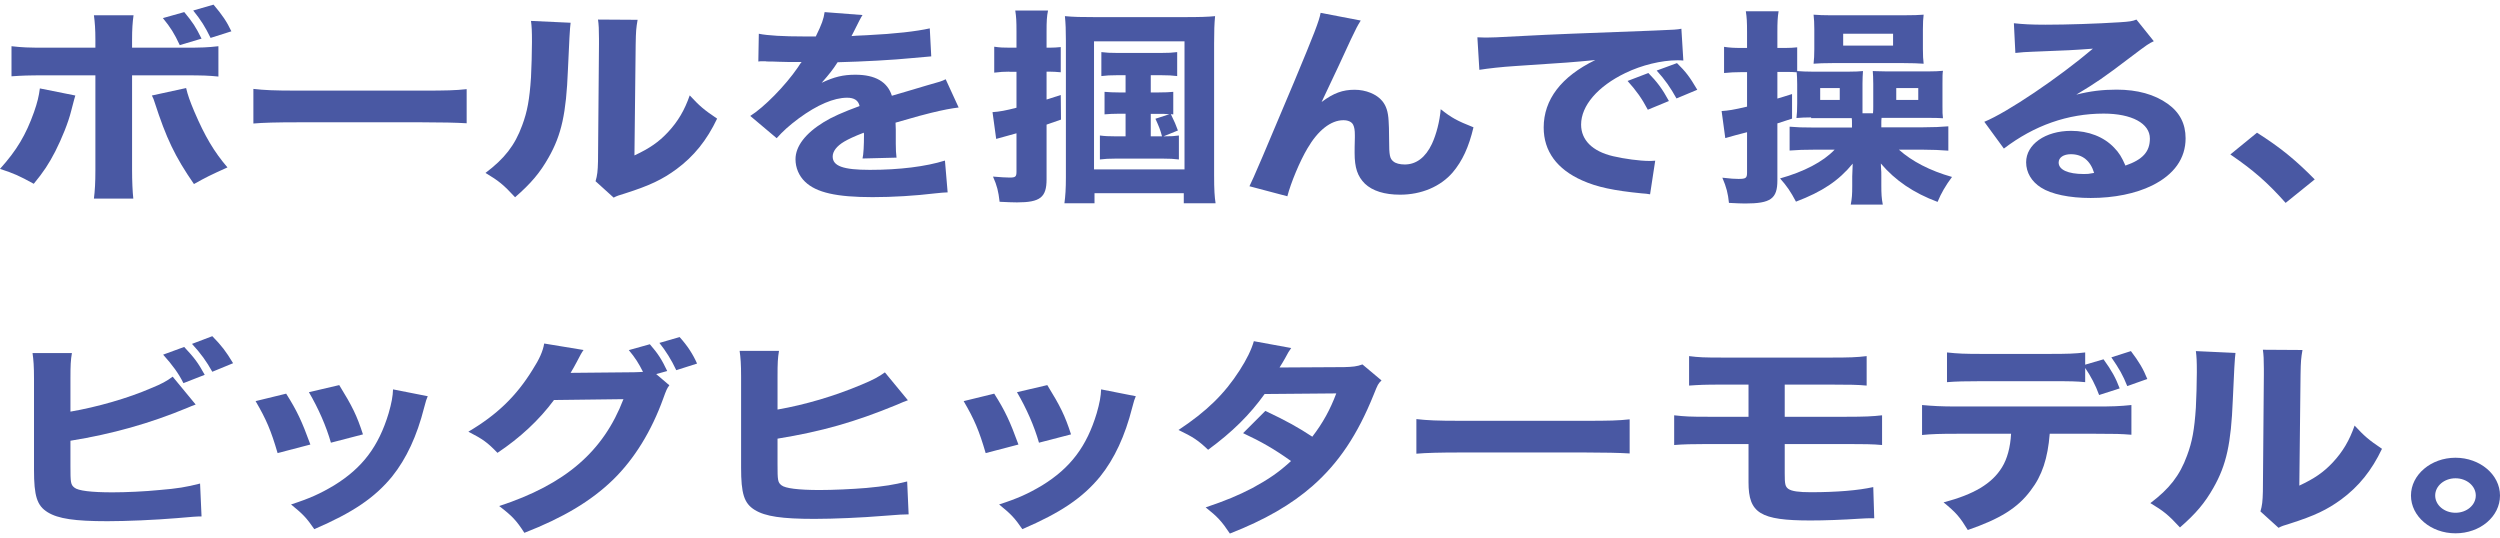
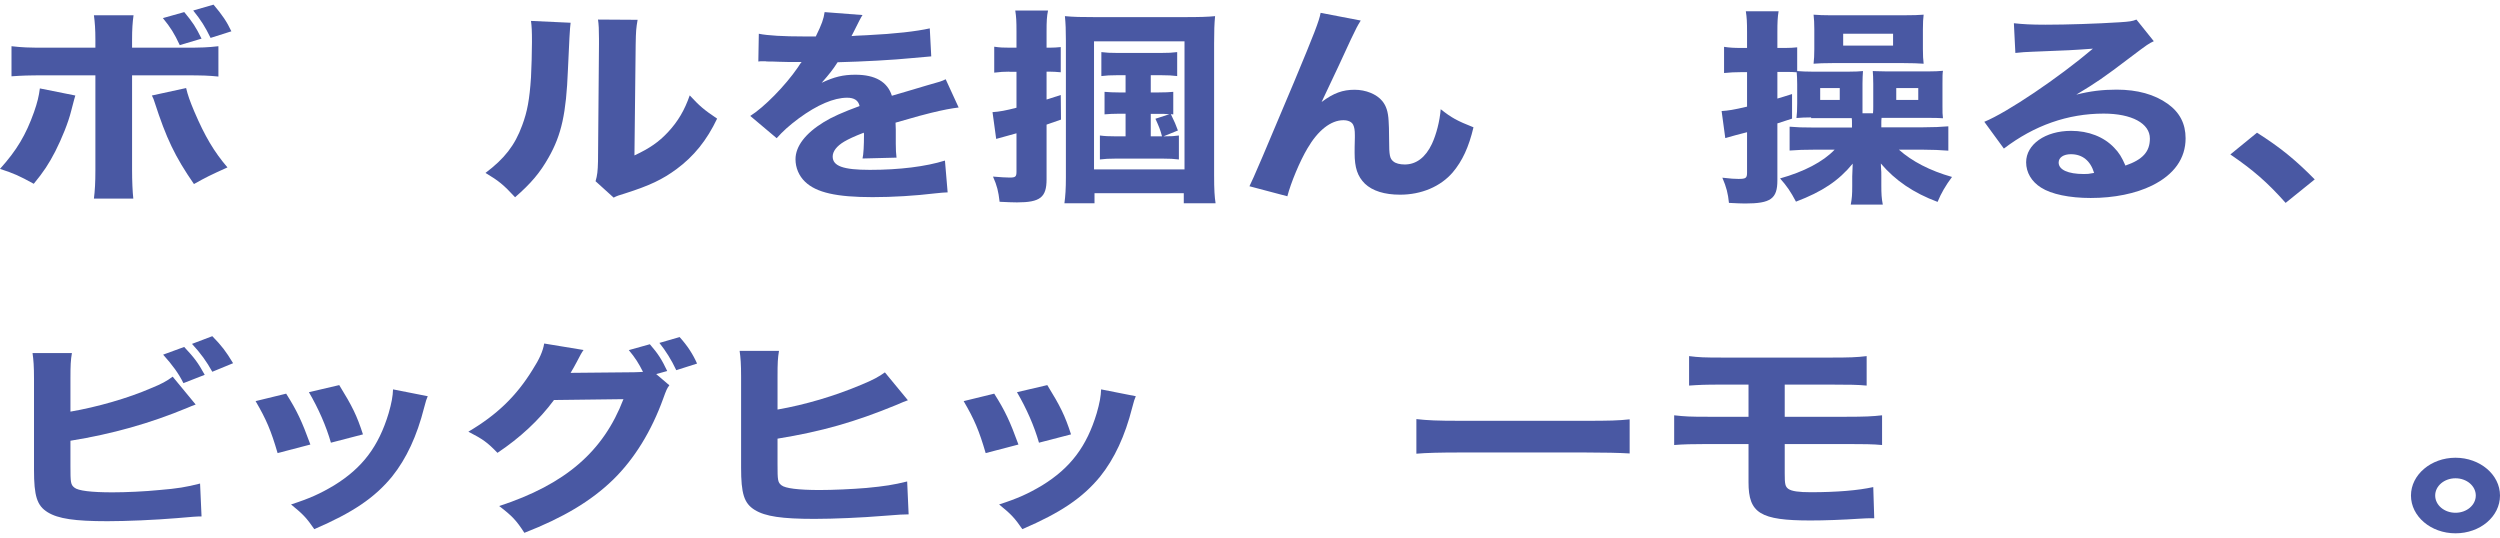
<svg xmlns="http://www.w3.org/2000/svg" id="_レイヤー_2" viewBox="0 0 204.43 44">
  <defs>
    <style>.cls-1{fill:none;}.cls-2{clip-path:url(#clippath);}.cls-3{fill:#4958a3;}</style>
    <clipPath id="clippath">
      <rect class="cls-1" width="204.43" height="44" />
    </clipPath>
  </defs>
  <g id="_デザイン2">
    <g class="cls-2">
      <path class="cls-3" d="m6.16,7.81c-.06.2-.08.25-.34,1.26-.24.97-.76,2.24-1.3,3.31-.54,1.04-.94,1.65-1.76,2.65C1.56,14.37,1.16,14.19,0,13.81c1.38-1.53,2.12-2.79,2.78-4.64.28-.8.4-1.31.48-1.94l2.9.58Zm1.64-4.57c0-.83-.04-1.39-.12-1.99h3.24c-.08.56-.12,1.16-.12,1.97v.68h4.14c1.64,0,2-.02,2.92-.12v2.48c-.82-.08-1.2-.1-2.88-.1h-4.18v7.75c0,.9.04,1.75.1,2.33h-3.22c.08-.65.12-1.29.12-2.33v-7.75h-3.98c-1.6,0-1.98.02-2.88.08v-2.46c.92.1,1.28.12,2.88.12h3.98v-.66Zm7.42,3.96c.14.59.3,1.04.66,1.9.88,2.06,1.62,3.3,2.72,4.59-1.44.65-1.74.8-2.74,1.36-1.56-2.26-2.26-3.74-3.22-6.7-.06-.2-.1-.31-.22-.54l2.8-.61Zm-.16-6.22c.72.87.94,1.21,1.42,2.18l-1.78.53c-.44-.94-.74-1.43-1.38-2.21l1.74-.49Zm2.4-.6c.7.82,1.1,1.41,1.46,2.18l-1.7.54c-.46-.94-.78-1.44-1.42-2.24l1.66-.48Z" />
-       <path class="cls-3" d="m20.72,7.27c.9.1,1.62.14,3.66.14h10.12c2.02,0,2.74-.02,3.66-.12v2.79c-.8-.05-2.12-.08-3.68-.08h-10.1c-1.74,0-2.88.03-3.66.1v-2.82Z" />
      <path class="cls-3" d="m46.66,1.86q-.08.51-.22,3.86c-.14,3.54-.52,5.3-1.58,7.16-.7,1.24-1.44,2.12-2.74,3.25-.96-1.04-1.34-1.34-2.42-1.99,1.54-1.16,2.4-2.24,3-3.89.42-1.12.6-2.11.72-3.91.04-.83.08-1.99.08-2.91s-.02-1.27-.08-1.72l3.24.15Zm5.48-.25c-.12.7-.14.9-.16,2.06l-.1,9.04c1.24-.58,1.98-1.09,2.74-1.9.82-.88,1.36-1.8,1.78-3.01.82.88,1.14,1.16,2.24,1.9-.84,1.77-1.9,3.08-3.32,4.13-1.16.85-2.18,1.34-4.22,1.99-.5.15-.66.2-.92.34l-1.48-1.34c.14-.48.18-.82.2-1.63l.08-9.55v-.48c0-.75-.02-1.14-.08-1.56l3.24.02Z" />
      <path class="cls-3" d="m62.05,2.76c.74.15,2.02.22,3.66.22h1c.5-1.02.64-1.43.72-1.99l3.1.24q-.14.19-.74,1.41c-.08.15-.08.17-.16.31.3-.03.36-.03,1.24-.07,2.38-.12,4.02-.31,5.16-.56l.12,2.29q-.62.05-1.58.14c-1.46.15-4.06.29-6.08.34-.38.6-.66.95-1.3,1.68,1.04-.49,1.76-.66,2.76-.66,1.62,0,2.62.58,2.98,1.72.18-.05.54-.15,1.06-.31.78-.24.88-.27,1.78-.53,1.14-.32,1.22-.34,1.56-.51l1.06,2.31c-.58.07-1.24.19-2.26.44q-.48.1-2.9.8l.02.56v1.16c0,.51.02.8.06,1.14l-2.78.07c.08-.32.12-1.07.12-1.97,0-.02,0-.07-.02-.14-.82.32-1.22.51-1.6.73-.62.37-.94.8-.94,1.22,0,.78.86,1.09,3.04,1.09,2.42,0,4.58-.27,6.14-.76l.22,2.6c-.38.02-.46.02-1,.08-1.68.2-3.46.31-5.14.31-2.94,0-4.6-.37-5.52-1.26-.5-.48-.78-1.14-.78-1.84,0-1.05.8-2.11,2.32-3.04.66-.41,1.54-.8,2.92-1.31-.1-.46-.44-.68-1.02-.68-1.08,0-2.44.58-3.94,1.68-.82.61-1.32,1.07-1.82,1.63l-2.16-1.82c1.12-.7,2.86-2.46,3.9-3.98.18-.29.2-.31.3-.43-1.12,0-1.28,0-1.86-.02-.38-.02-.7-.02-.76-.02-.18,0-.3,0-.34-.02h-.28c-.08,0-.18,0-.3.02l.04-2.29Z" />
      <path class="cls-3" d="m82.54,5.86c-.46,0-.74.02-1.24.08v-2.12c.48.07.76.08,1.3.08h.52v-1.31c0-.88-.02-1.21-.1-1.73h2.68c-.1.48-.12.87-.12,1.73v1.31h.24c.36,0,.58-.02.92-.05v2.06c-.4-.03-.56-.05-.92-.05h-.24v2.28c.44-.14.58-.19,1.16-.37l.02,2.01c-.56.2-.74.25-1.18.41v4.47c0,1.48-.52,1.89-2.42,1.89-.42,0-.74-.02-1.42-.05-.1-.85-.2-1.29-.54-2.06.64.05,1.04.08,1.36.08.48,0,.56-.07.56-.49v-3.13q-1.16.32-1.66.46l-.3-2.19c.54-.03,1.12-.14,1.96-.36v-2.94h-.58Zm4.62-2.55c0-.9-.02-1.34-.08-1.99.74.07,1.36.08,2.46.08h7.2c1.38,0,2.02-.02,2.62-.08-.06.63-.08,1.19-.08,2.23v10.79c0,1.19.04,1.77.12,2.28h-2.6v-.82h-7.3v.82h-2.46c.08-.61.12-1.17.12-2.14V3.31Zm2.3.07v10.47h7.4V3.38h-7.4Zm1.88,2.77c-.52,0-.9.02-1.28.07v-1.96c.4.05.7.07,1.36.07h3.46c.7,0,.96-.02,1.38-.07v1.96c-.38-.05-.76-.07-1.3-.07h-.86v1.41h.58c.58,0,.96-.02,1.26-.05v1.84c-.1,0-.12,0-.2-.02.3.61.42.9.58,1.34l-1.18.48c.68,0,.9-.02,1.26-.07v1.96c-.4-.05-.76-.07-1.3-.07h-3.88c-.54,0-.88.02-1.28.07v-1.96c.38.05.72.07,1.34.07h.76v-1.85h-.56c-.44,0-.76.02-1.16.05v-1.84c.4.03.68.05,1.22.05h.5v-1.41h-.7Zm2.76,5h.92c-.14-.54-.26-.83-.54-1.44l1.14-.37c-.32-.03-.54-.03-.86-.03h-.66v1.85Z" />
      <path class="cls-3" d="m111.27,1.68c-.3.49-.32.53-.8,1.53q-.1.22-.98,2.12l-1.42,3.01c.98-.73,1.72-1,2.7-1,.92,0,1.8.36,2.26.92.32.39.48.87.52,1.62.02.32.04.73.04,1.53,0,1.33.06,1.56.36,1.8.18.15.52.24.92.24.94,0,1.7-.58,2.22-1.68.36-.77.64-1.85.72-2.84.88.7,1.34.95,2.68,1.48-.38,1.61-.9,2.74-1.7,3.69-1,1.16-2.56,1.82-4.3,1.82-1.28,0-2.26-.31-2.88-.9-.6-.6-.84-1.29-.84-2.52,0-.1,0-.7.02-1.26v-.17c0-.44-.04-.66-.14-.87-.12-.24-.42-.37-.8-.37-1.02,0-2.08.83-2.94,2.31-.62,1.04-1.36,2.82-1.64,3.91l-3.1-.82q.32-.58,3.68-8.6c1.62-3.89,2.02-4.91,2.14-5.58l3.28.63Z" />
-       <path class="cls-3" d="m120.81,3.05c.46.02.7.02.78.02.38,0,.5,0,3.34-.15,1.38-.08,4.82-.22,10.32-.42,1.76-.07,1.88-.08,2.24-.15l.16,2.6c-.24-.02-.3-.02-.48-.02-1.3,0-2.92.39-4.26,1.04-2.26,1.09-3.62,2.67-3.62,4.22,0,1.26.92,2.18,2.6,2.58.92.22,2.22.39,2.96.39.12,0,.26,0,.5-.02l-.42,2.75c-.26-.05-.34-.05-.7-.08-2.24-.22-3.64-.51-4.84-1.05-2.08-.92-3.16-2.4-3.16-4.33,0-2.29,1.44-4.17,4.22-5.52-2,.19-2.08.2-6.54.49-1.1.07-2.18.19-2.94.31l-.16-2.63Zm13.94,5.93c-.5-.95-.96-1.58-1.66-2.36l1.7-.65c.7.71,1.14,1.29,1.68,2.29l-1.72.71Zm2.34-.93c-.5-.9-.94-1.53-1.62-2.28l1.66-.61c.74.73,1.02,1.1,1.66,2.18l-1.7.71Z" />
      <path class="cls-3" d="m148.1,9.6c-.44,0-.86.02-1.2.05.04-.31.06-.66.06-1.19v-1.58c0-.44-.02-.7-.04-.97-.24-.02-.48-.03-.9-.03h-.68v2.18c.36-.1.62-.19,1.2-.37v2.01c-.62.2-.72.24-1.2.39v4.66c0,1.5-.54,1.89-2.64,1.89-.38,0-.68-.02-1.32-.05-.08-.77-.2-1.27-.54-2.06.68.08,1.02.1,1.32.1.6,0,.7-.07.7-.51v-3.31c-.34.08-.54.15-.92.24-.44.12-.56.15-.86.24l-.3-2.21c.52-.03.98-.1,2.08-.36v-2.82h-.52c-.44,0-.88.02-1.36.07v-2.14c.46.07.82.09,1.38.09h.5v-1.27c0-.87-.02-1.22-.1-1.73h2.68c-.08.49-.1.88-.1,1.73v1.27h.68c.38,0,.62-.02.94-.05v1.94c.36.03.76.05,1.28.05h2.9c.54,0,.94-.02,1.2-.05-.02.27-.04.66-.04,1.04v2.41h.86c.02-.24.02-.36.02-.58v-1.82c0-.48-.02-.78-.04-1.05.04,0,.42.02,1.16.03h3.34c.54,0,.92-.02,1.24-.05-.04.22-.04.48-.04,1.07v1.82c0,.49,0,.7.04.99-.34-.02-.58-.03-1.02-.03h-4c-.02.19-.02.26-.02.43v.34h3.44c.78,0,1.46-.03,2.04-.08v1.99c-.62-.05-1.36-.08-2.06-.08h-1.98c1.06.95,2.54,1.72,4.34,2.23-.52.7-.88,1.31-1.18,2.04-1.96-.73-3.46-1.75-4.64-3.14q0,.17.02.44c.02.1.02.39.02.63v.71c0,.71.02,1.07.12,1.58h-2.62c.1-.53.12-.83.12-1.53v-.78c0-.15.02-.54.04-1.04-1.14,1.39-2.48,2.29-4.64,3.11-.44-.83-.74-1.27-1.3-1.9,1.94-.54,3.52-1.36,4.46-2.35h-1.66c-.8,0-1.4.02-2.02.07v-1.95c.58.05,1.02.07,2.02.07h3.08v-.34c0-.2,0-.29-.02-.43h-3.32Zm.26-7.19c0-.53-.02-.83-.06-1.21.44.03.78.05,1.44.05h5.84c.86,0,1.38-.02,1.72-.05-.04.32-.06.65-.06,1.19v1.63c0,.53.02.85.06,1.19-.46-.03-.96-.05-1.62-.05h-5.86c-.68,0-1.12.02-1.52.05.04-.34.06-.71.06-1.19v-1.61Zm.48,5.76h1.6v-.97h-1.6v.97Zm1.88-4.44h4.08v-.97h-4.08v.97Zm4.34,4.44h1.8v-.97h-1.8v.97Z" />
      <path class="cls-3" d="m164.68,1.9c.74.08,1.4.12,2.6.12,1.72,0,4.2-.08,6.06-.2.78-.05,1.02-.08,1.36-.22l1.42,1.77c-.42.2-.44.2-2,1.38-2.08,1.58-2.72,2.02-4.34,2.99,1.14-.29,2.14-.41,3.3-.41,1.7,0,3.1.39,4.18,1.16.98.7,1.46,1.63,1.46,2.82,0,1.65-.94,2.97-2.74,3.86-1.34.66-3.1,1.02-5.02,1.02-1.74,0-3.22-.31-4.06-.85-.78-.49-1.22-1.24-1.22-2.07,0-1.46,1.56-2.57,3.68-2.57,1.42,0,2.68.49,3.52,1.38.4.41.62.77.92,1.46,1.42-.49,2-1.14,2-2.21,0-1.24-1.48-2.04-3.78-2.04-2.94,0-5.68.97-8.16,2.86l-1.6-2.19c1.88-.77,6.06-3.59,8.88-5.98-1.64.12-1.98.14-4.92.25-.64.03-.82.03-1.42.1l-.12-2.41Zm4.66,10.71c-.6,0-1,.27-1,.68,0,.59.76.94,2.06.94.3,0,.38,0,.84-.09-.3-1-.96-1.53-1.9-1.53Z" />
      <path class="cls-3" d="m184.56,10.85c1.9,1.21,3.1,2.18,4.72,3.82l-2.38,1.92c-1.48-1.67-2.66-2.69-4.52-3.96l2.18-1.78Z" />
      <path class="cls-3" d="m5.76,33.66c2.16-.37,4.72-1.1,6.6-1.92.84-.34,1.28-.58,1.76-.94l1.88,2.28c-.28.1-.38.14-.68.27-3.06,1.27-6.14,2.14-9.56,2.69v2.06c0,1.36.02,1.53.32,1.77.3.26,1.38.39,3.12.39,1.08,0,2.66-.07,3.84-.19,1.46-.12,2.2-.24,3.32-.53l.12,2.69c-.42,0-.74.03-2.02.14-1.78.15-4.14.25-5.68.25-2.66,0-4.02-.2-4.88-.73-.88-.54-1.12-1.33-1.12-3.47v-7.44c0-1.05-.04-1.53-.12-2.11h3.22c-.1.59-.12.97-.12,2.12v2.67Zm9.3-5.29c.86.92,1.12,1.27,1.68,2.28l-1.74.68c-.4-.8-.88-1.46-1.66-2.33l1.72-.63Zm2.3-.88c.78.8,1.1,1.22,1.7,2.21l-1.7.7c-.46-.83-.94-1.5-1.66-2.28l1.66-.63Z" />
      <path class="cls-3" d="m23.4,32.19c.88,1.39,1.28,2.24,1.98,4.16l-2.68.7c-.54-1.85-.92-2.74-1.8-4.25l2.5-.61Zm11.58.2c-.12.29-.14.34-.3.95-.58,2.29-1.44,4.16-2.62,5.63-1.42,1.73-3.2,2.94-6.36,4.3-.62-.9-.9-1.21-1.9-2.02,1.52-.49,2.38-.88,3.52-1.56,2.32-1.43,3.64-3.18,4.46-5.9.24-.83.34-1.39.36-1.95l2.84.56Zm-7.24-.9c1.06,1.72,1.44,2.48,1.94,4.03l-2.62.68c-.38-1.34-1.02-2.8-1.8-4.13l2.48-.58Z" />
      <path class="cls-3" d="m54.74,31.5c-.2.25-.26.41-.5,1.07-.96,2.67-2.36,4.95-4.1,6.65-1.8,1.75-4.08,3.11-7.26,4.35-.66-1.02-1-1.38-2.06-2.19,5.4-1.77,8.52-4.45,10.16-8.74l-5.68.07c-1.22,1.65-2.78,3.09-4.62,4.32-.84-.87-1.2-1.12-2.38-1.73,2.34-1.38,3.92-2.91,5.24-5.05.58-.9.86-1.55.96-2.16l3.22.53c-.1.12-.3.46-.58,1.02-.18.34-.26.48-.48.85l5.2-.05c.22,0,.42-.02.72-.03-.34-.68-.64-1.16-1.16-1.78l1.72-.48c.68.78.98,1.26,1.42,2.19l-.9.25,1.08.92Zm.84-3.93c.64.71,1.08,1.39,1.42,2.16l-1.7.54c-.4-.85-.86-1.58-1.38-2.23l1.66-.48Z" />
      <path class="cls-3" d="m63.58,33.49c2.24-.39,4.66-1.1,6.88-2.04.9-.37,1.42-.65,1.9-1l1.88,2.28q-.3.1-.96.39c-3.38,1.39-6.08,2.16-9.7,2.75v2.06c0,1.36.02,1.51.32,1.75.3.25,1.38.39,3.12.39,1.08,0,2.66-.07,3.84-.17,1.46-.14,2.2-.25,3.32-.53l.12,2.69c-.42,0-.74.02-2.02.12-1.78.15-4.14.25-5.68.25-2.66,0-4.02-.2-4.88-.73-.88-.54-1.12-1.33-1.12-3.47v-7.43c0-1.05-.04-1.53-.12-2.11h3.22c-.1.59-.12.97-.12,2.12v2.67Z" />
      <path class="cls-3" d="m81.3,32.19c.88,1.39,1.28,2.24,1.98,4.16l-2.68.7c-.54-1.85-.92-2.74-1.8-4.25l2.5-.61Zm11.58.2c-.12.29-.14.34-.3.95-.58,2.29-1.44,4.16-2.62,5.63-1.42,1.73-3.2,2.94-6.36,4.3-.62-.9-.9-1.21-1.9-2.02,1.52-.49,2.38-.88,3.52-1.56,2.32-1.43,3.64-3.18,4.46-5.9.24-.83.34-1.39.36-1.95l2.84.56Zm-7.24-.9c1.06,1.72,1.44,2.48,1.94,4.03l-2.62.68c-.38-1.34-1.02-2.8-1.8-4.13l2.48-.58Z" />
-       <path class="cls-3" d="m105.59,28.45c-.2.29-.26.37-.52.87-.18.31-.24.42-.44.73l5.28-.03c.7-.02,1.04-.05,1.5-.22l1.56,1.31c-.28.27-.3.31-.64,1.16-1.32,3.28-2.86,5.58-4.98,7.45-1.76,1.55-3.94,2.8-6.78,3.91-.68-1.02-1.02-1.38-1.98-2.14,1.66-.56,2.64-.97,3.82-1.58,1.34-.73,2.16-1.29,3.16-2.21-1.36-.97-2.42-1.58-3.92-2.28l1.82-1.82c1.76.83,2.7,1.36,3.84,2.11.86-1.12,1.46-2.21,1.96-3.54l-5.86.05c-1.22,1.7-2.62,3.09-4.62,4.56-.82-.78-1.22-1.04-2.42-1.62,2.28-1.51,3.76-2.94,5-4.88.58-.9.96-1.68,1.16-2.38l3.06.56Z" />
      <path class="cls-3" d="m115.82,34.27c.9.1,1.62.14,3.66.14h10.12c2.02,0,2.74-.02,3.66-.12v2.79c-.8-.05-2.12-.08-3.68-.08h-10.1c-1.74,0-2.88.03-3.66.1v-2.82Z" />
      <path class="cls-3" d="m139.64,36.31c-1.22,0-2,.02-2.74.08v-2.43c.9.1,1.28.12,2.78.12h3.3v-2.63h-2.1c-1.54,0-1.88.02-2.76.08v-2.41c.8.1,1.18.12,2.8.12h8.76c1.54,0,2.14-.02,2.96-.12v2.41c-.72-.07-1.46-.08-2.9-.08h-3.8v2.63h5.04c1.48,0,2.14-.03,2.92-.12v2.43c-.74-.07-1.5-.08-2.88-.08h-5.08v2.41c0,.87.04,1.07.3,1.26.28.19.84.27,1.84.27,2.12,0,3.88-.15,5.1-.42l.08,2.55h-.3c-.2,0-.36,0-.82.03-1.52.1-2.94.15-4.1.15-4.1,0-5.06-.6-5.06-3.11v-3.14h-3.34Z" />
-       <path class="cls-3" d="m167.61,35.47c-.16,2.01-.62,3.42-1.56,4.64-1.06,1.43-2.52,2.33-5.14,3.23-.64-1.05-.94-1.41-1.98-2.26,2.48-.65,3.96-1.53,4.78-2.87.42-.68.68-1.62.74-2.74h-4.44c-1.34,0-2.04.02-2.84.1v-2.45c.92.08,1.52.12,2.88.12h11.28c1.42,0,2-.02,2.96-.12v2.43c-.92-.07-1.26-.08-2.9-.08h-3.78Zm2.9-4.22c-.74-.07-1.1-.08-2.92-.08h-5.54c-1.32,0-2.12.02-2.84.08v-2.43c.92.1,1.46.12,2.88.12h5.44c1.58,0,2.14-.02,2.98-.12v1l1.5-.44c.68.94,1,1.53,1.32,2.38l-1.68.54c-.28-.78-.7-1.58-1.14-2.21v1.16Zm3.44.32c-.36-.9-.64-1.39-1.3-2.35l1.6-.51c.66.87,1,1.44,1.34,2.28l-1.64.58Z" />
-       <path class="cls-3" d="m182.8,28.86q-.08.51-.22,3.86c-.14,3.54-.52,5.3-1.58,7.16-.7,1.24-1.44,2.12-2.74,3.25-.96-1.04-1.34-1.34-2.42-1.99,1.54-1.16,2.4-2.24,3-3.89.42-1.12.6-2.11.72-3.91.04-.83.08-1.99.08-2.91s-.02-1.27-.08-1.72l3.24.15Zm5.48-.25c-.12.7-.14.9-.16,2.06l-.1,9.04c1.24-.58,1.98-1.09,2.74-1.9.82-.88,1.36-1.8,1.78-3.01.82.88,1.14,1.16,2.24,1.9-.84,1.77-1.9,3.08-3.32,4.13-1.16.85-2.18,1.34-4.22,1.99-.5.15-.66.2-.92.34l-1.48-1.34c.14-.48.18-.82.2-1.63l.08-9.55v-.48c0-.75-.02-1.14-.08-1.56l3.24.02Z" />
      <path class="cls-3" d="m204.43,40.52c0,1.72-1.62,3.09-3.64,3.09s-3.64-1.39-3.64-3.09,1.64-3.09,3.64-3.09,3.64,1.38,3.64,3.09Zm-5.3,0c0,.78.74,1.41,1.66,1.41s1.66-.63,1.66-1.41-.74-1.41-1.66-1.41-1.66.63-1.66,1.41Z" />
    </g>
  </g>
</svg>